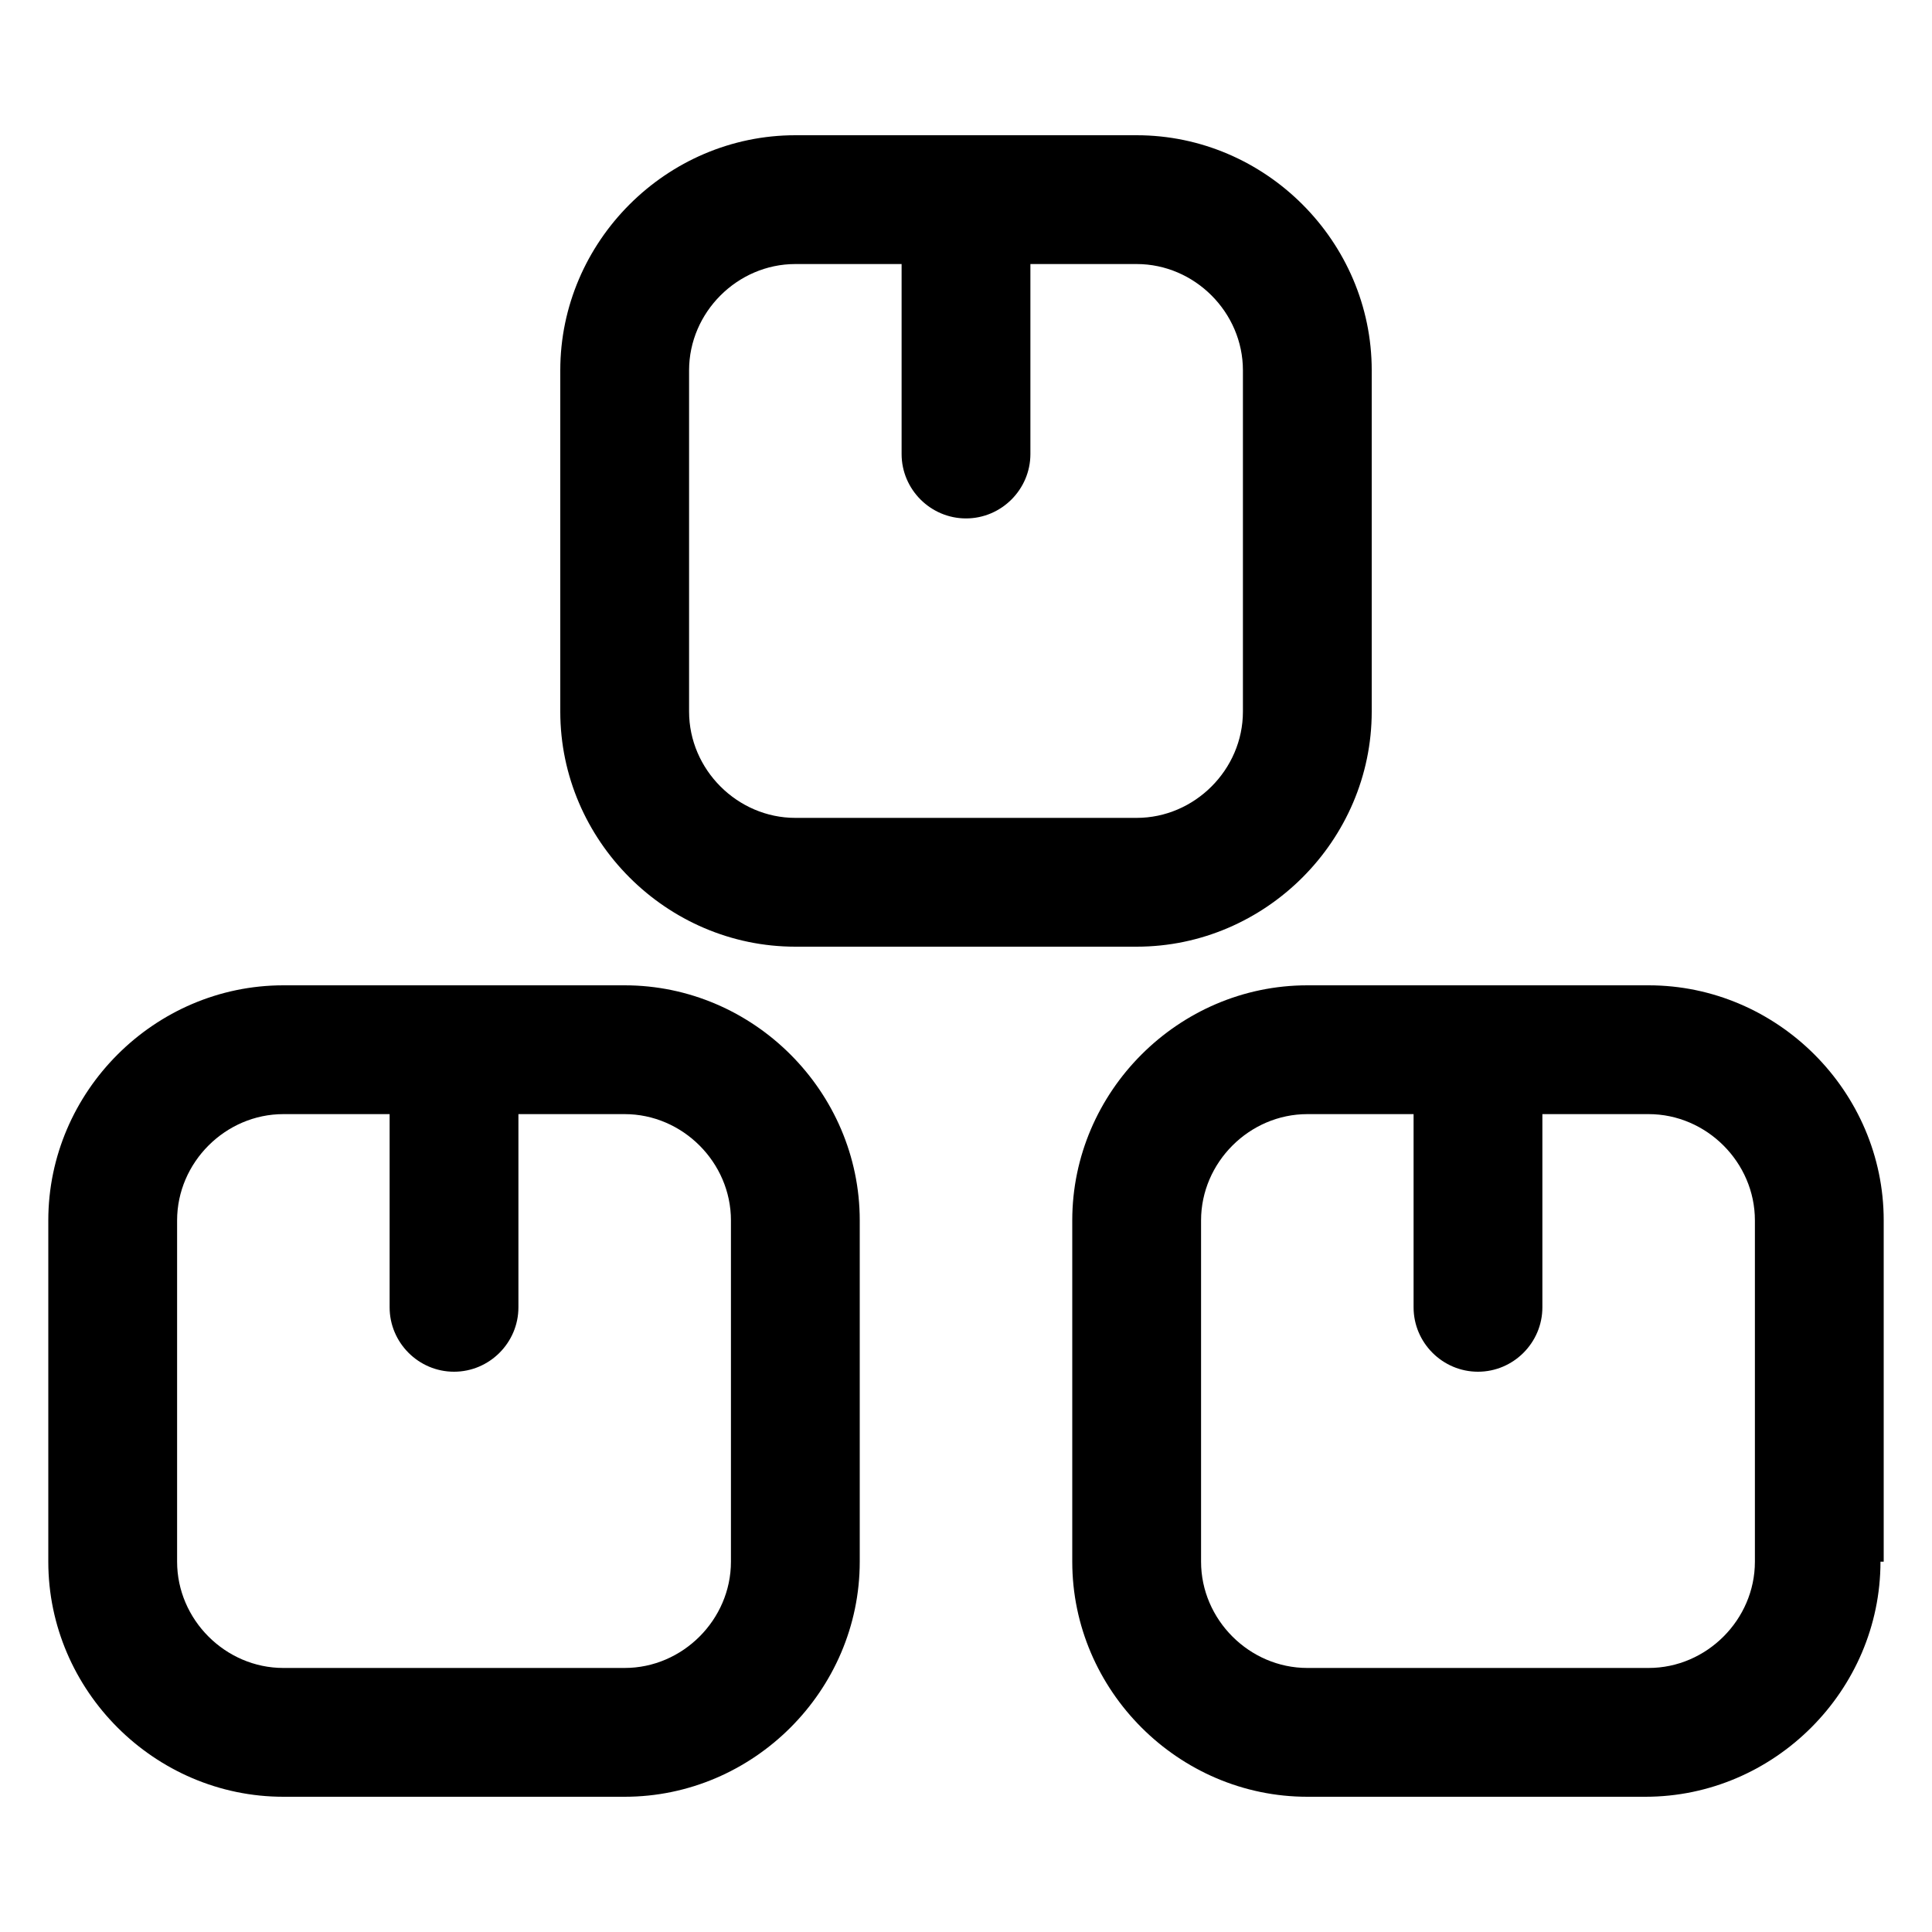
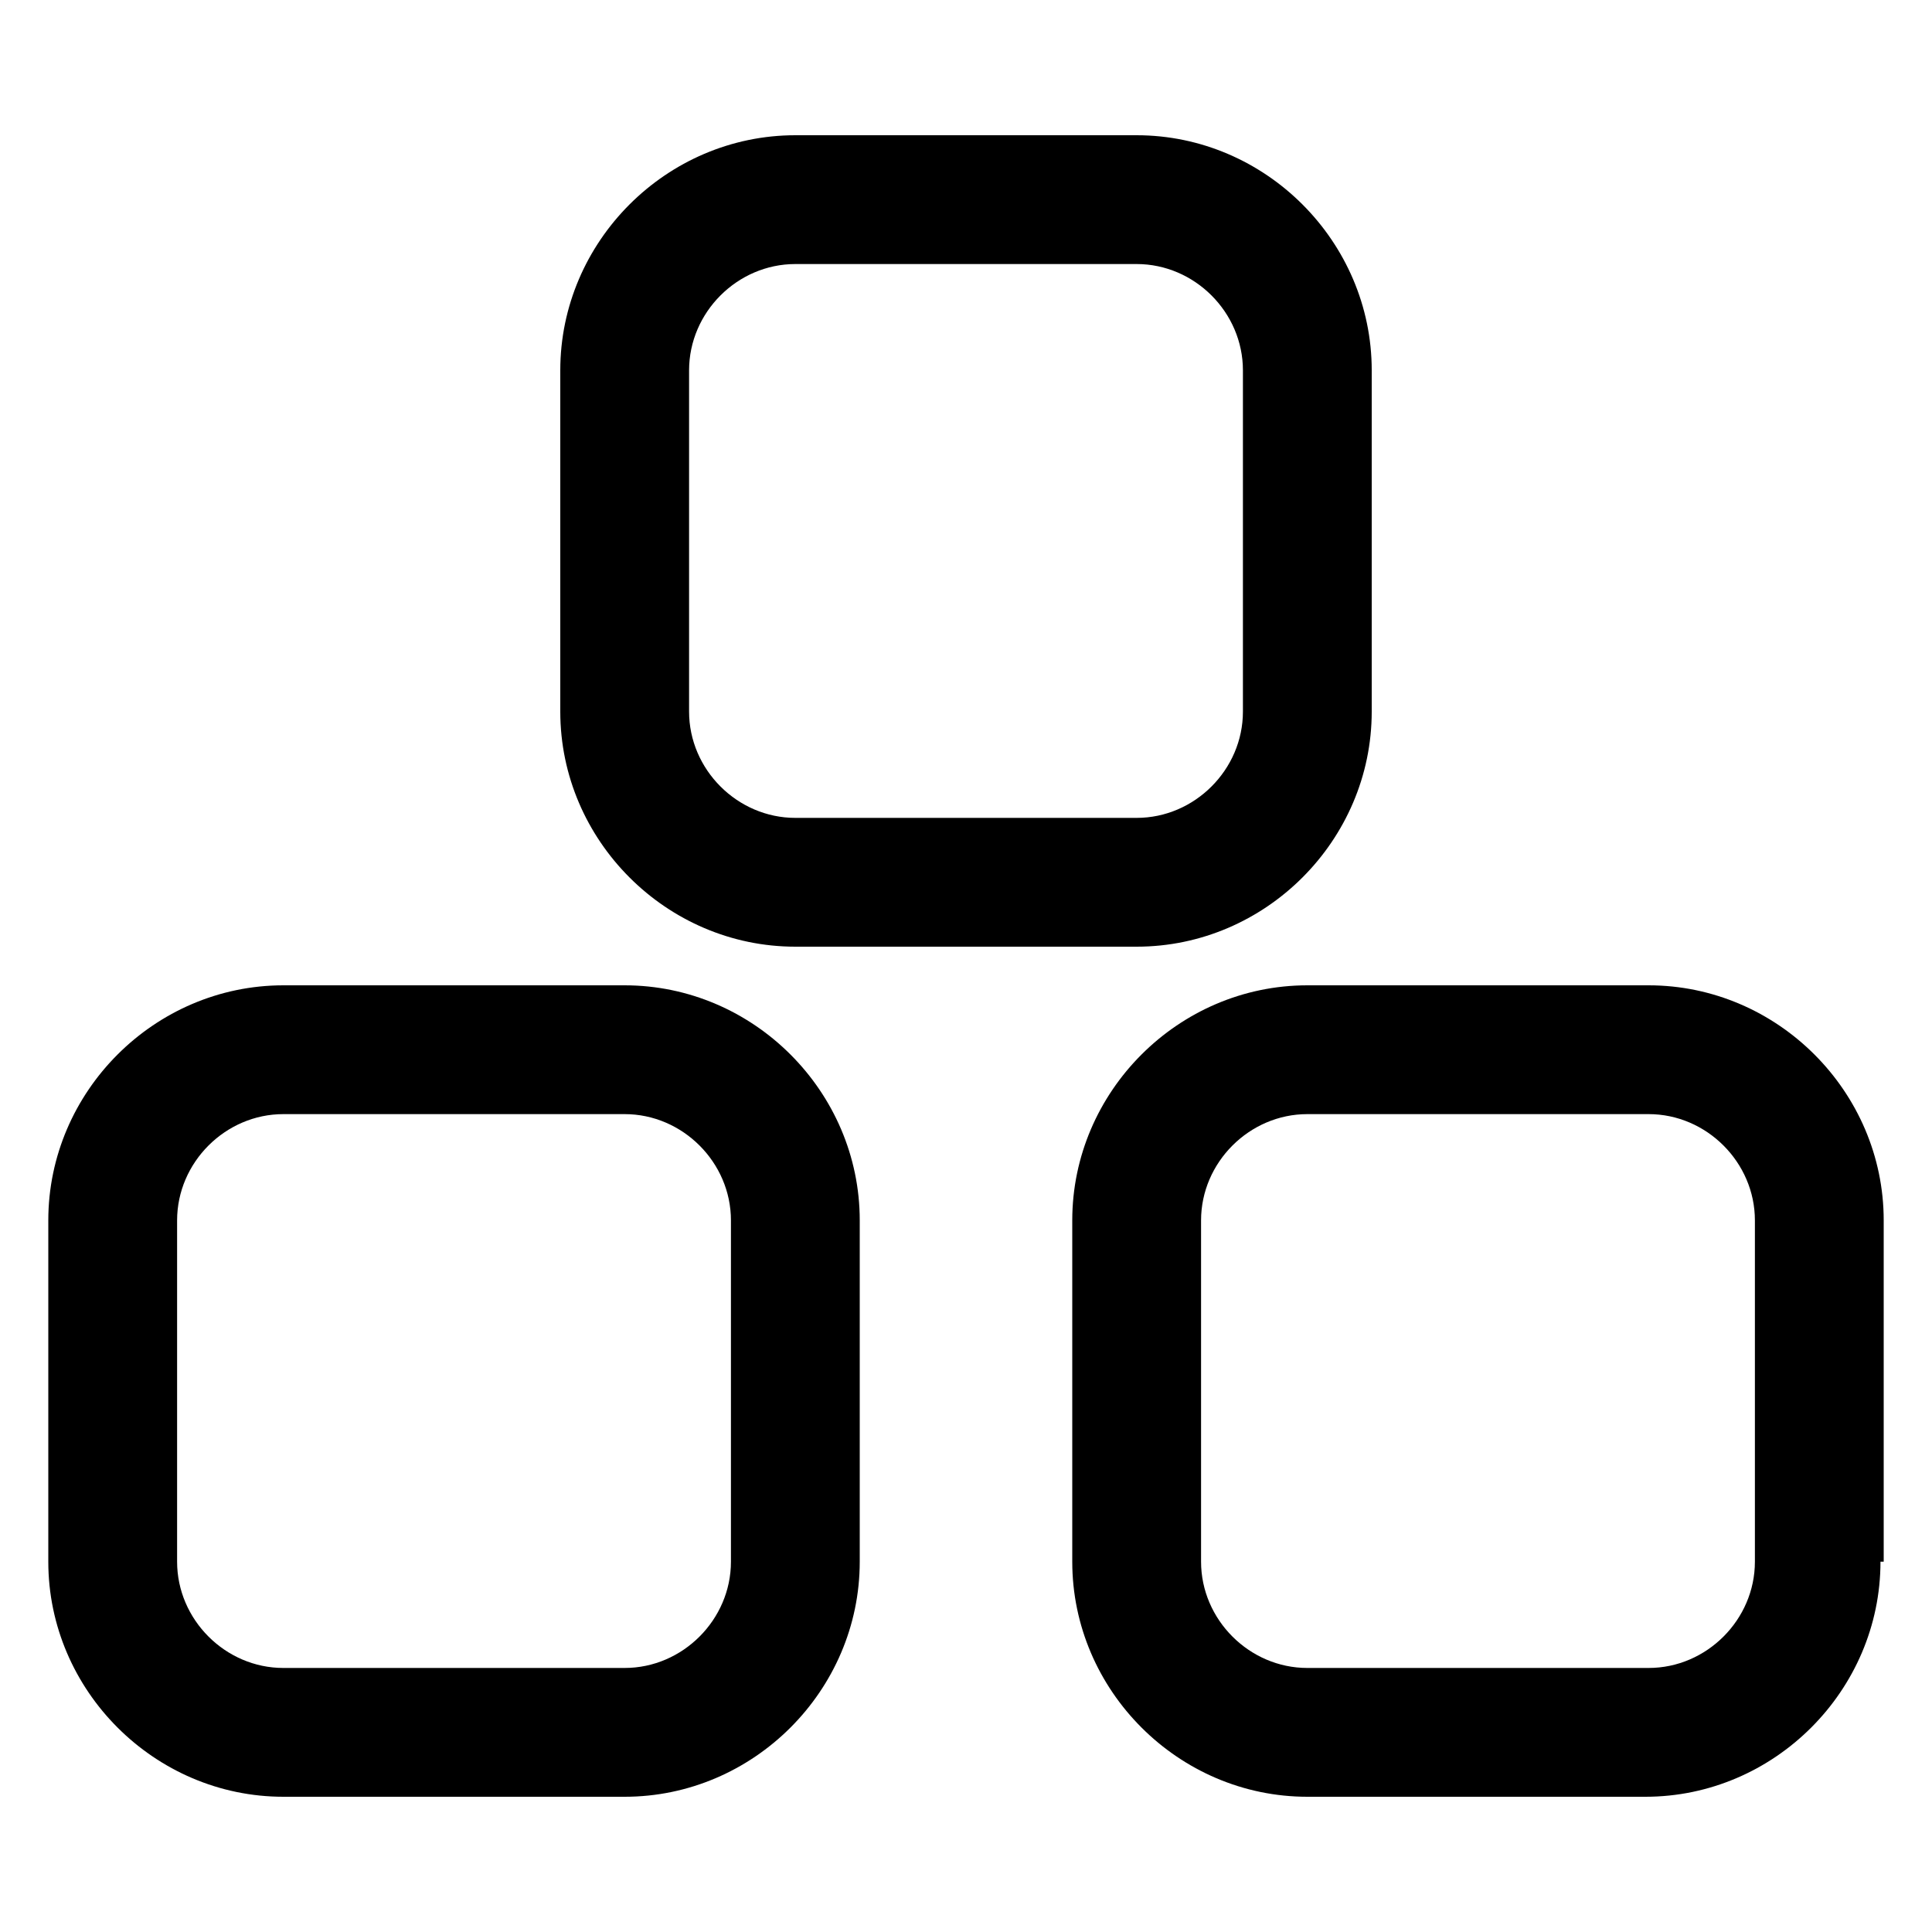
<svg xmlns="http://www.w3.org/2000/svg" version="1.1" id="Layer_1" x="0px" y="0px" viewBox="0 0 60 60" style="enable-background:new 0 0 60 60;" xml:space="preserve">
  <style type="text/css"> .st0{fill-rule:evenodd;clip-rule:evenodd;} </style>
  <g>
    <g>
      <path class="st0" d="M19.4,51.8c1.8,0,3.3-1.5,3.3-3.3V37.9c0-1.8-1.5-3.3-3.3-3.3l0,0H8.8c-1.8,0-3.3,1.5-3.3,3.3v10.6 c0,1.8,1.5,3.3,3.3,3.3H19.4z M26.7,48.5c0,4-3.3,7.3-7.3,7.3H8.8c-4,0-7.3-3.3-7.3-7.3V37.9c0-4,3.3-7.3,7.3-7.3h10.6 c4,0,7.3,3.3,7.3,7.3V48.5z M35.3,25.4c1.8,0,3.3-1.5,3.3-3.3l0,0V11.5c0-1.8-1.5-3.3-3.3-3.3H24.7c-1.8,0-3.3,1.5-3.3,3.3v10.6 c0,1.8,1.5,3.3,3.3,3.3l0,0L35.3,25.4L35.3,25.4z M42.6,22.1c0,4-3.3,7.3-7.3,7.3H24.7c-4,0-7.3-3.3-7.3-7.3V11.5 c0-4,3.3-7.3,7.3-7.3h10.6c4,0,7.3,3.3,7.3,7.3V22.1z M51.2,51.8c1.8,0,3.3-1.5,3.3-3.3V37.9c0-1.8-1.5-3.3-3.3-3.3l0,0H40.6 c-1.8,0-3.3,1.5-3.3,3.3v10.6c0,1.8,1.5,3.3,3.3,3.3L51.2,51.8z M58.4,48.5c0,4-3.3,7.3-7.3,7.3H40.6c-4,0-7.3-3.3-7.3-7.3V37.9 c0-4,3.3-7.3,7.3-7.3h10.6c4,0,7.3,3.3,7.3,7.3V48.5z" />
-       <path class="st0" d="M14.1,42.6c-1.1,0-2-0.9-2-2v-7.9c0-1.1,0.9-2,2-2s2,0.9,2,2v7.9C16.1,41.7,15.2,42.6,14.1,42.6z M30,16.1 c-1.1,0-2-0.9-2-2V6.2c0-1.1,0.9-2,2-2s2,0.9,2,2v7.9C32,15.2,31.1,16.1,30,16.1z M45.9,42.6c-1.1,0-2-0.9-2-2v-7.9 c0-1.1,0.9-2,2-2s2,0.9,2,2v7.9C47.9,41.7,47,42.6,45.9,42.6z" />
    </g>
  </g>
</svg>